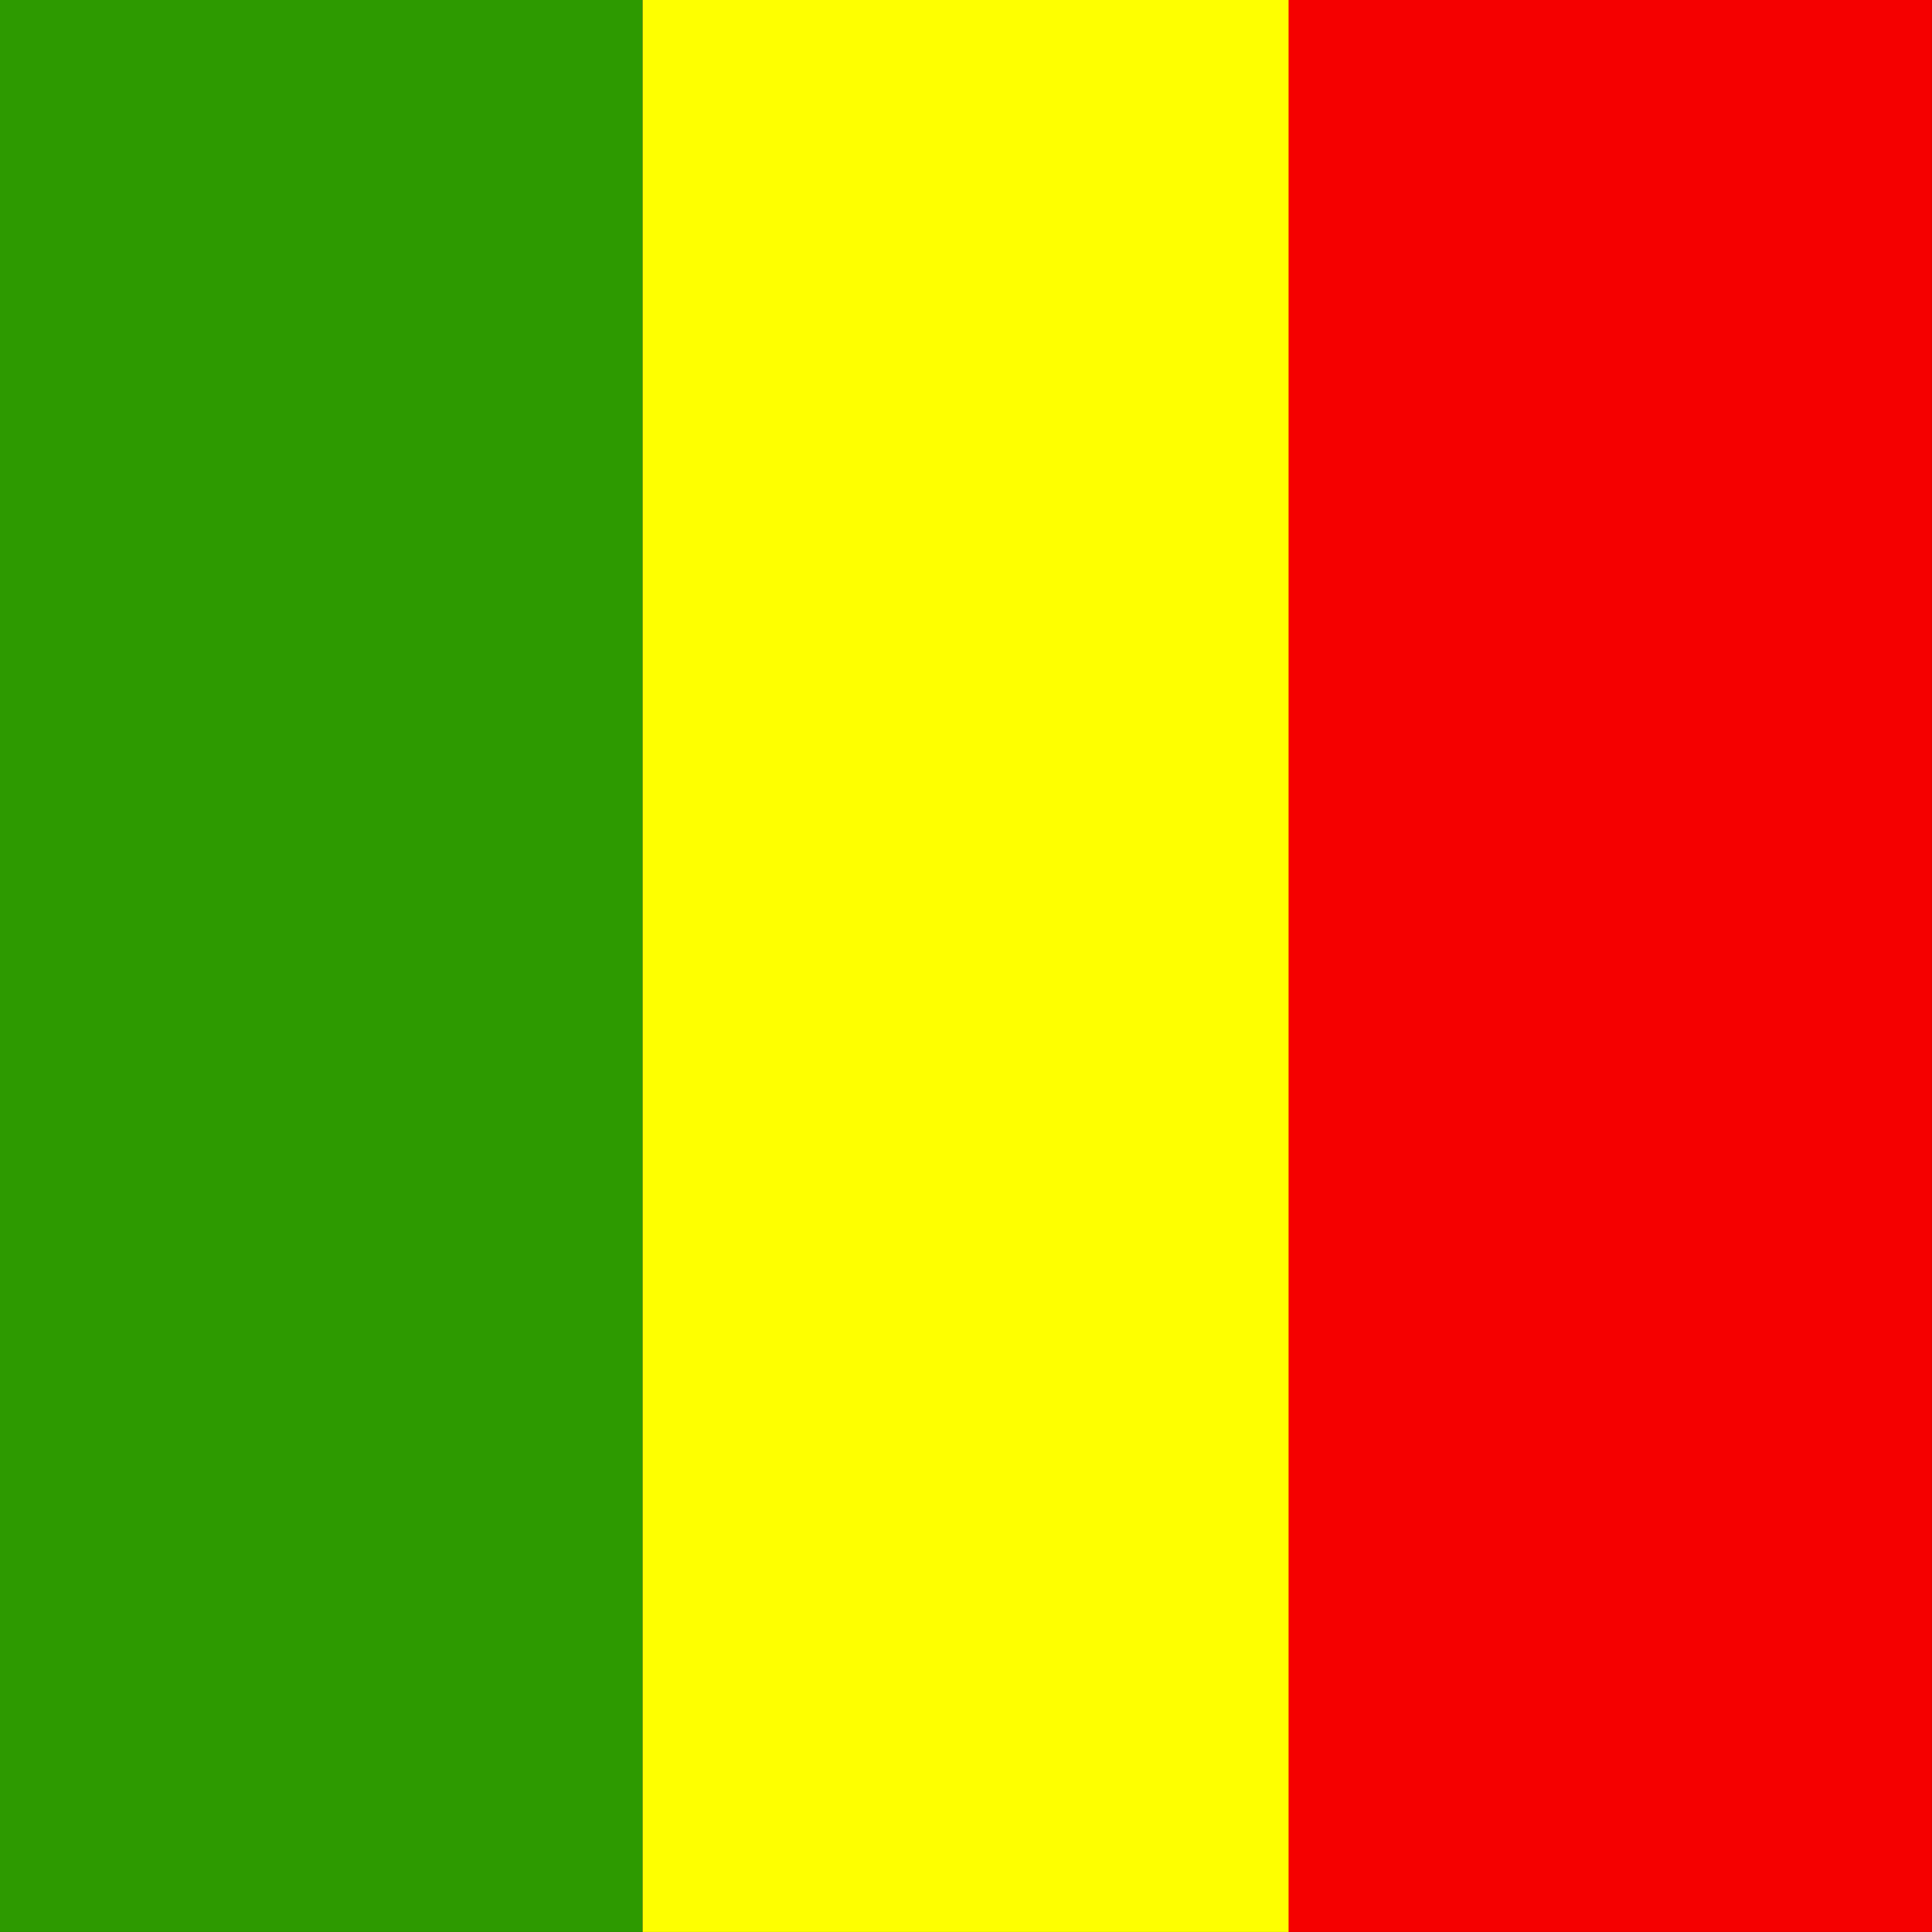
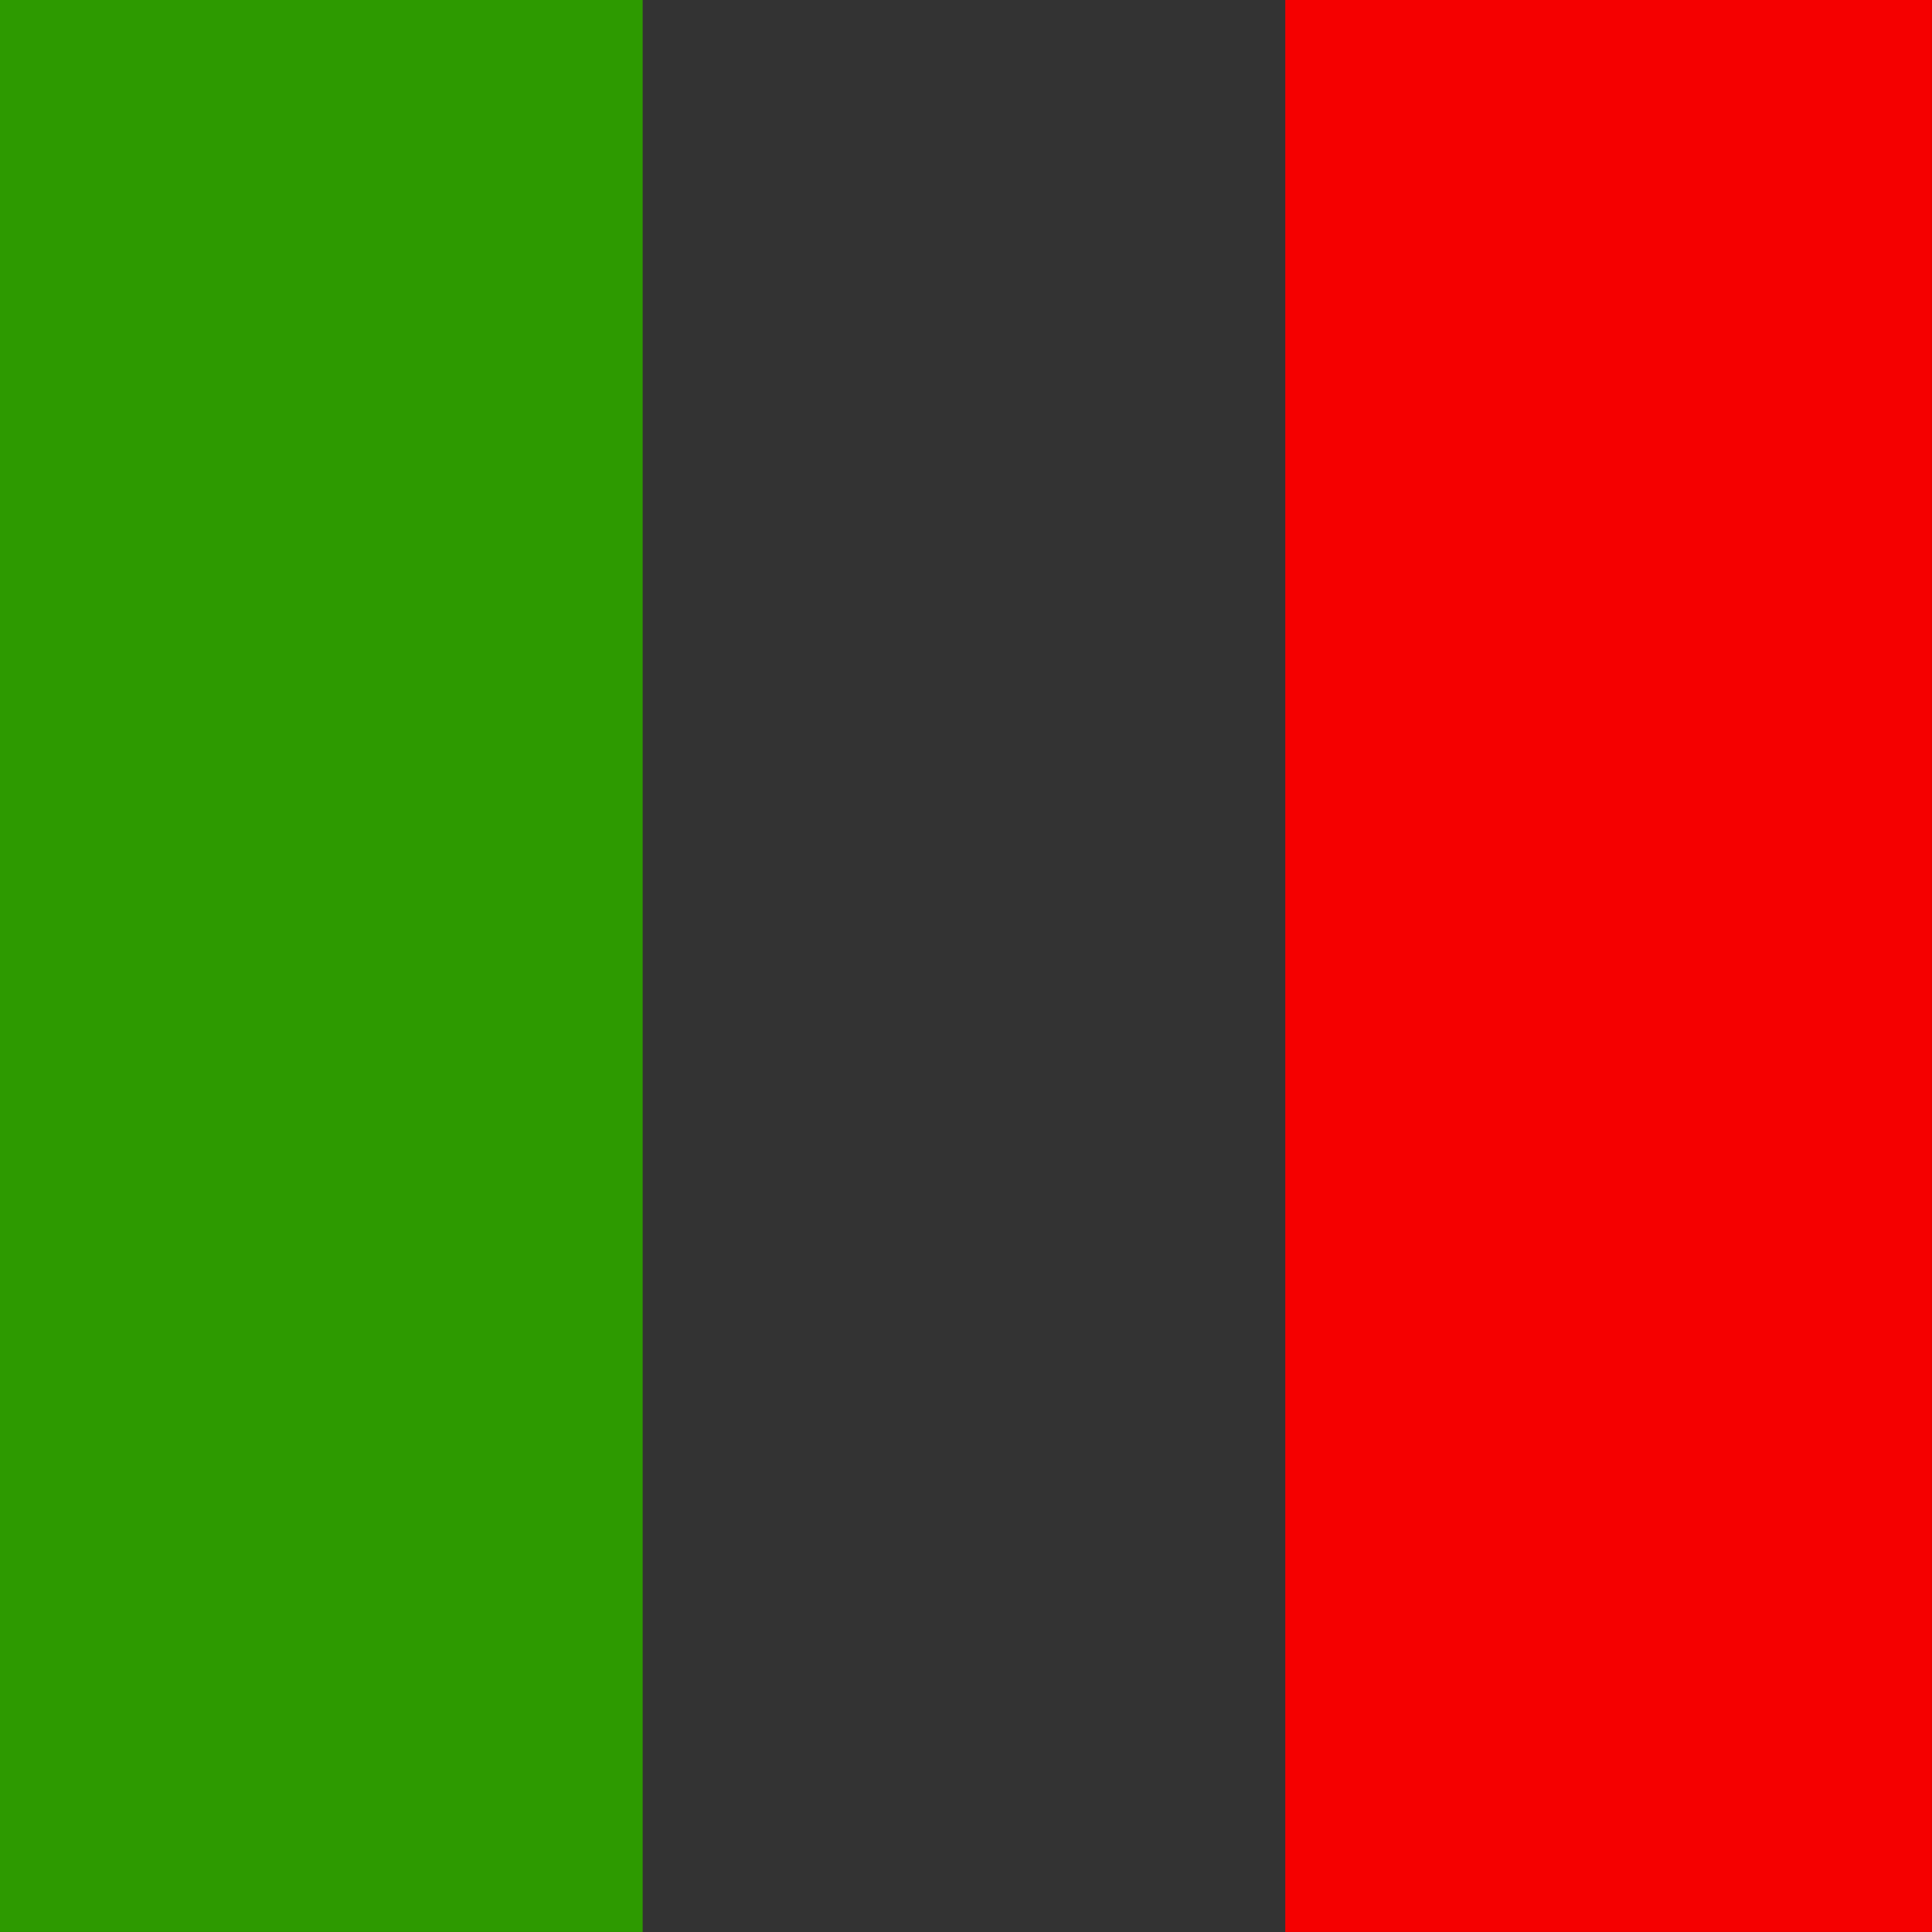
<svg xmlns="http://www.w3.org/2000/svg" id="vh-flag-icon-ml" data-name="vh-flag-icon-ml" viewBox="0 0 512 512">
  <rect x="0" y="0" width="512" height="512" fill="#333333" stroke="none" />
  <title>Flag of Mali</title>
  <rect x="340.61" width="171.38" height="511.99" fill="#f50000" />
  <rect width="170.31" height="511.99" fill="#2d9a00" />
-   <rect x="170.31" width="171.18" height="511.99" fill="#feff00" />
</svg>